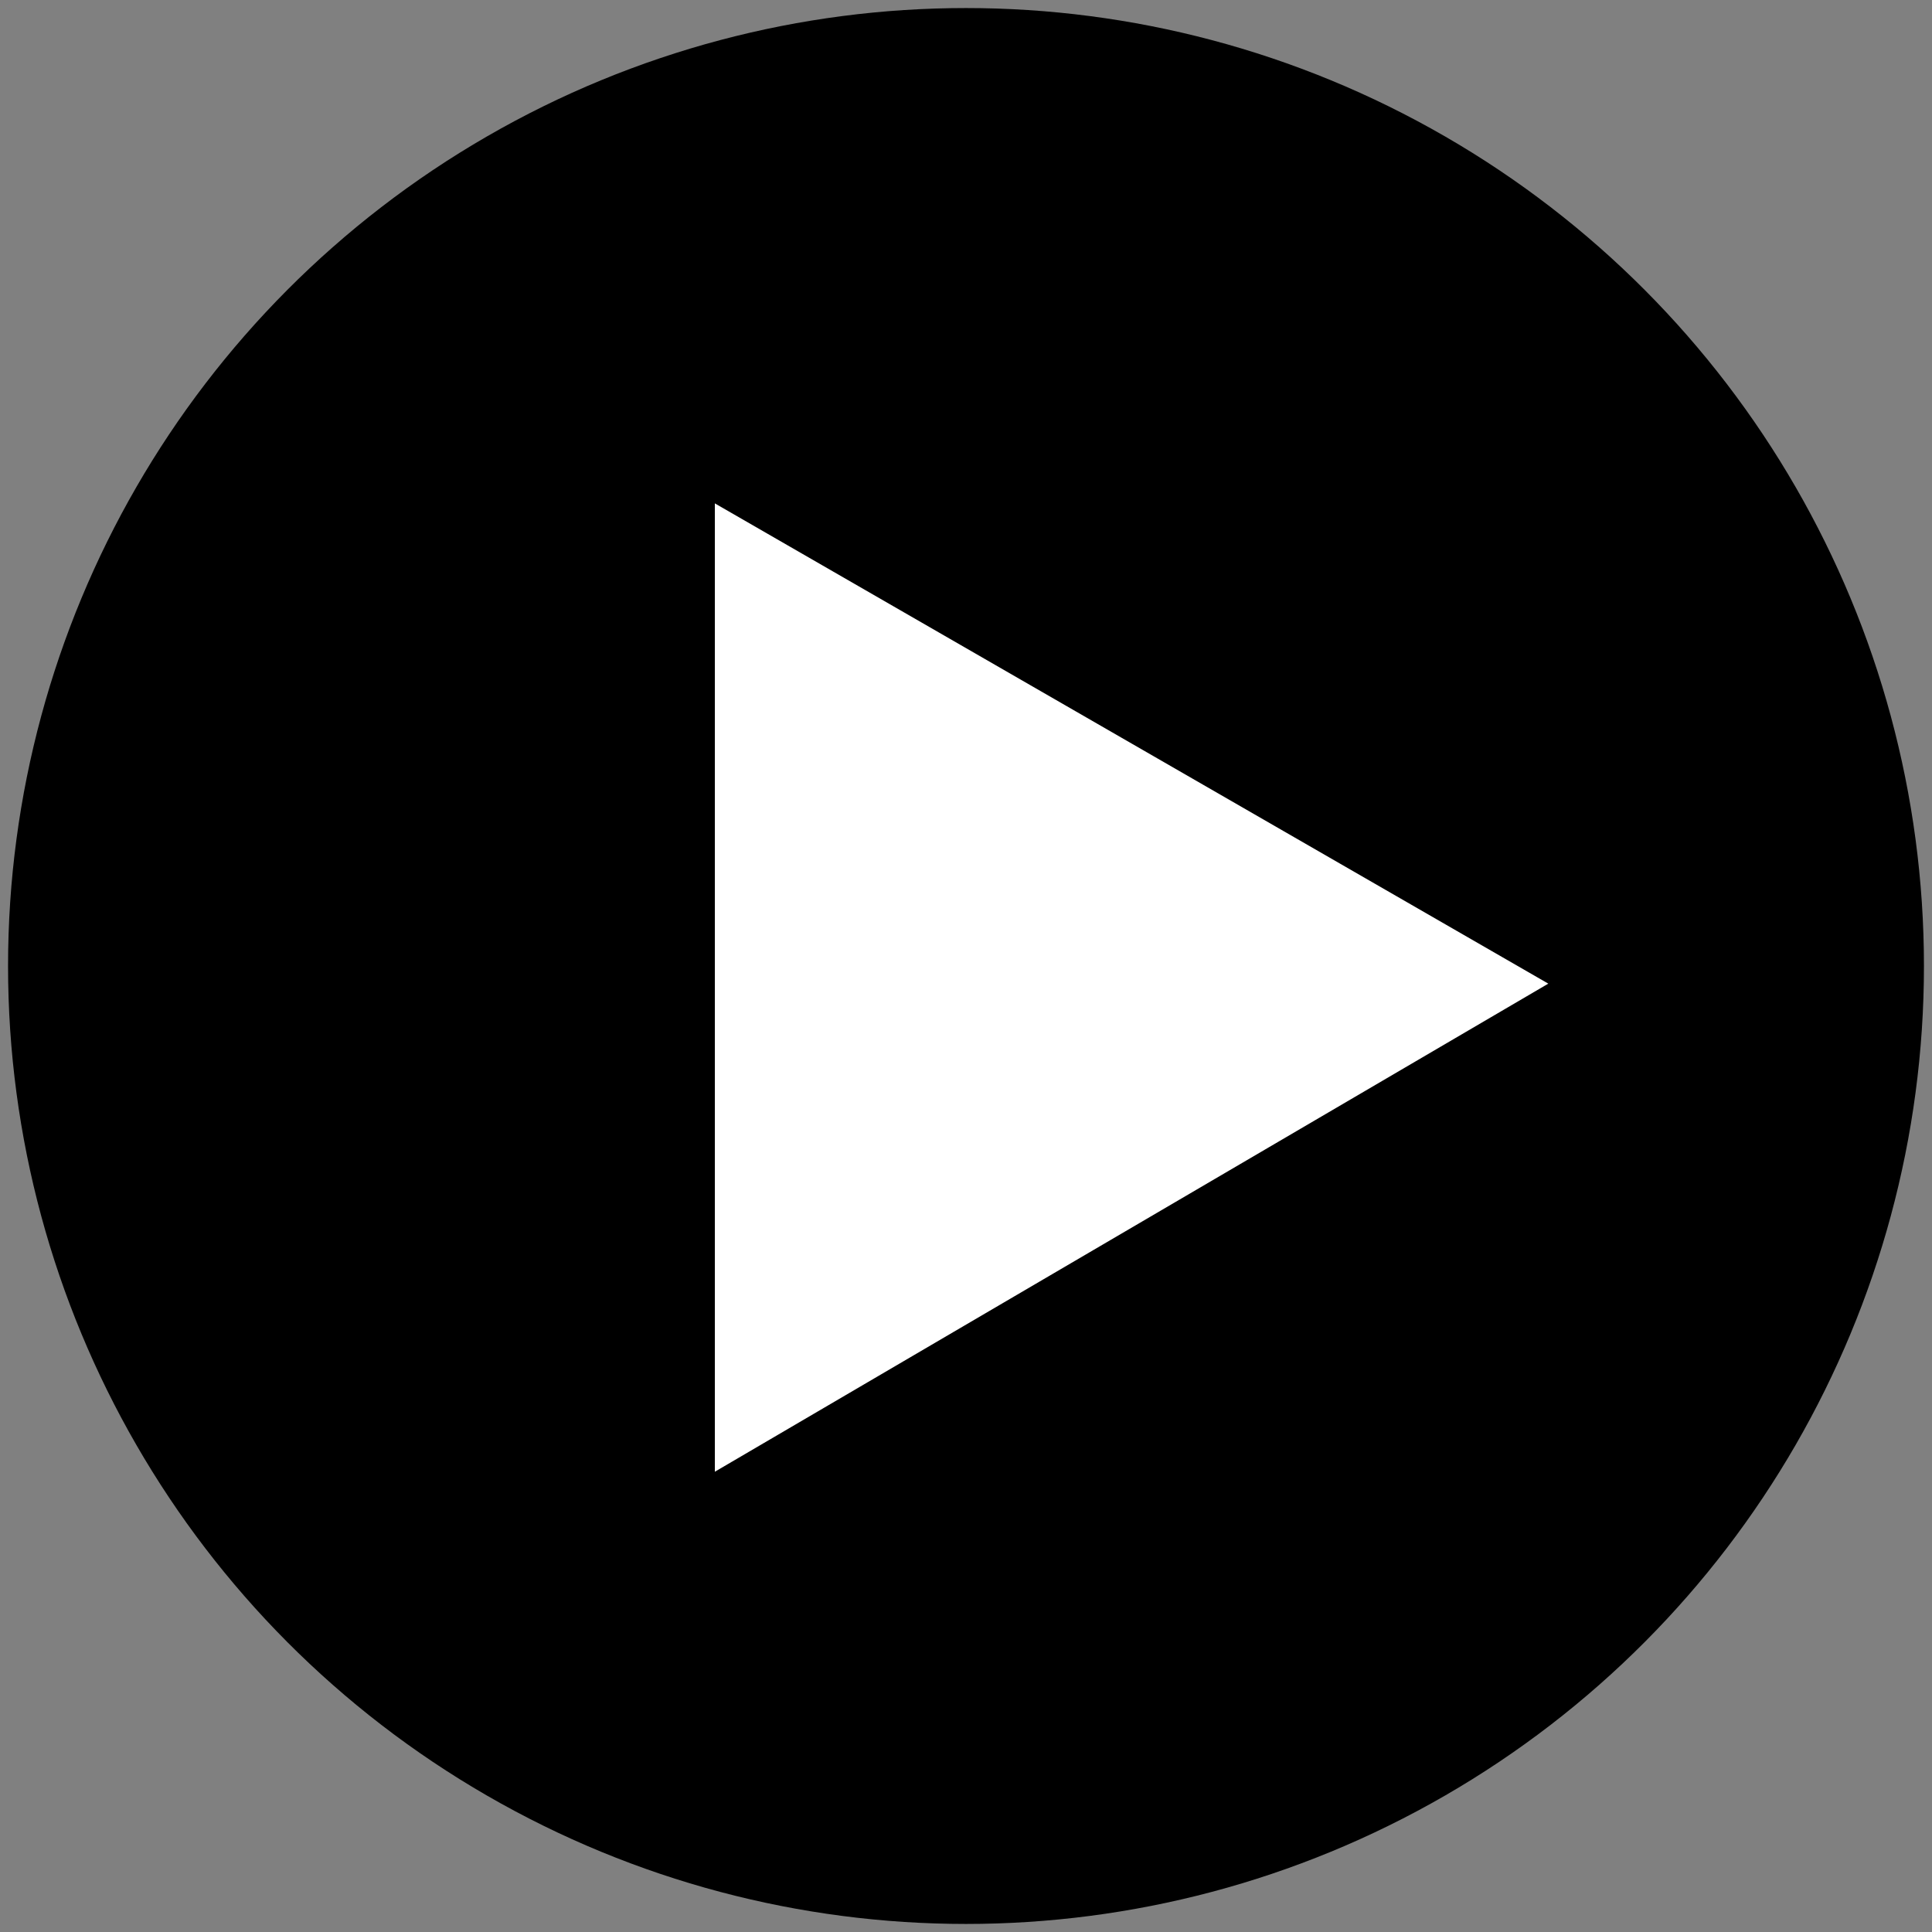
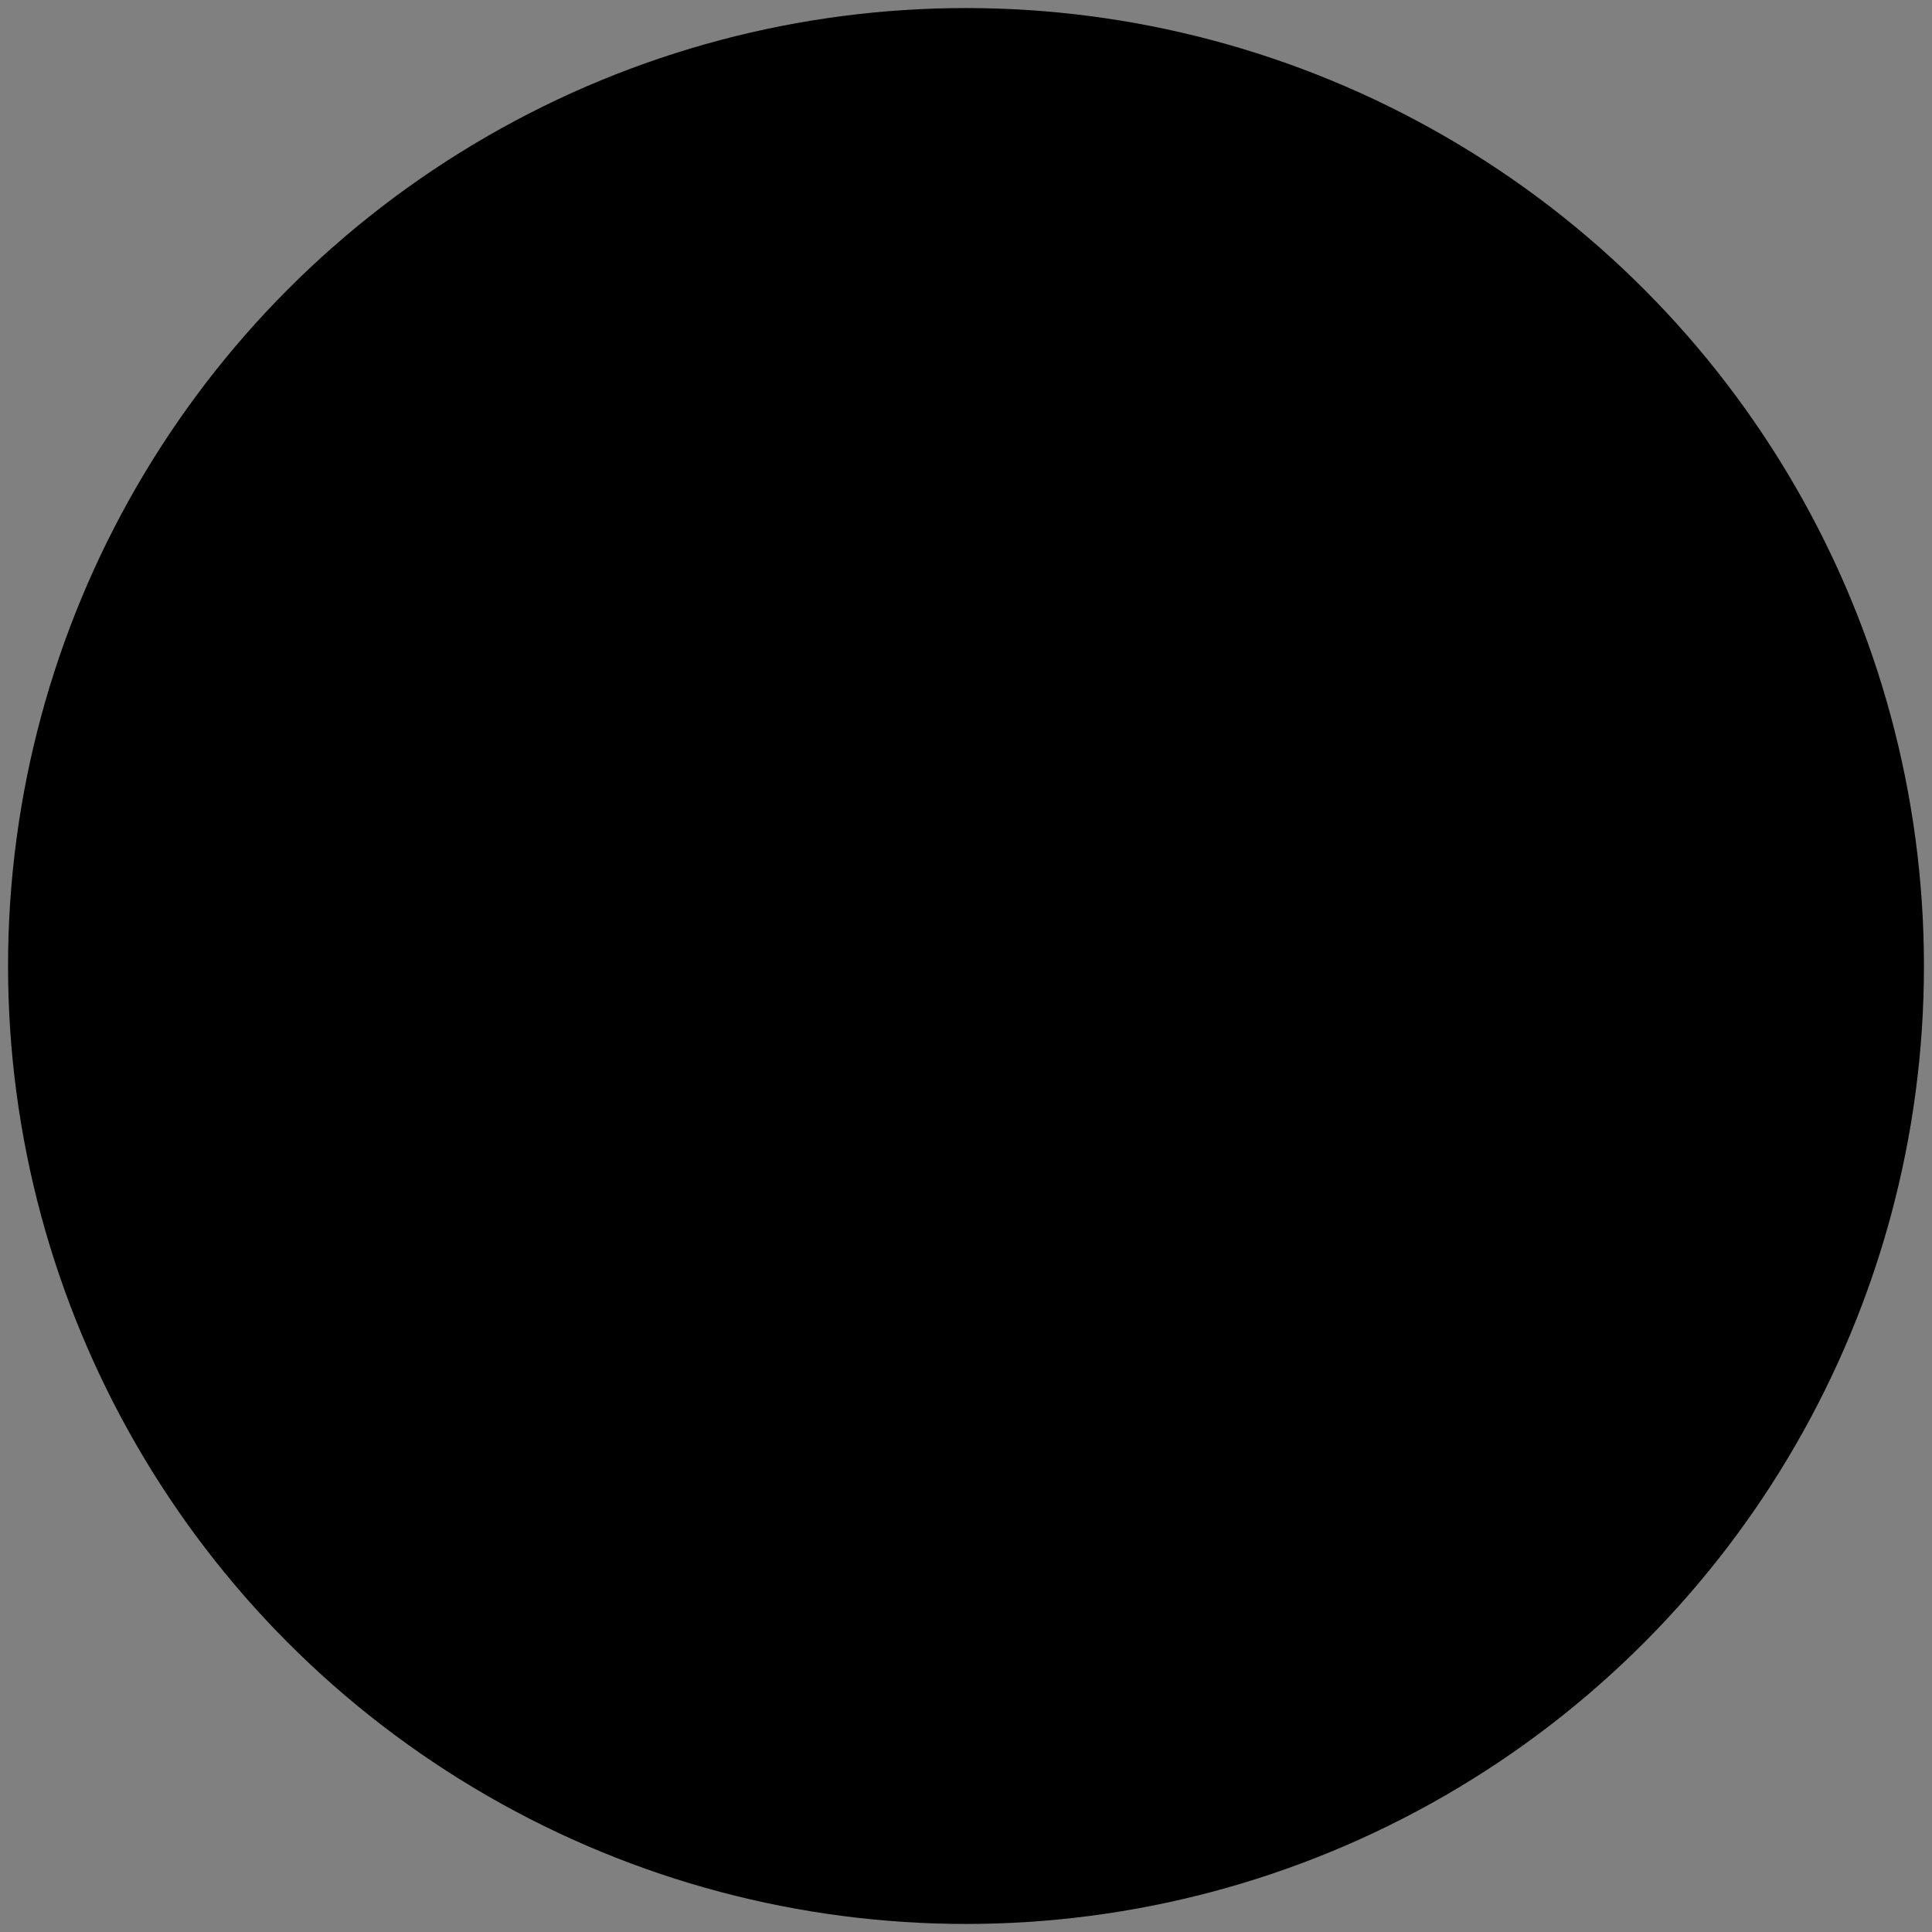
<svg xmlns="http://www.w3.org/2000/svg" id="Layer_1" viewBox="0 0 600 600">
  <rect x="0" y="0" width="600" height="600" fill="#808080" stroke="none" />
  <defs>
    <style>.cls-1{fill:#fff;}</style>
  </defs>
  <circle cx="300" cy="300" r="297.5" />
-   <polygon class="cls-1" points="222 156.33 222 457.06 480.84 305.48 222 156.33" />
</svg>